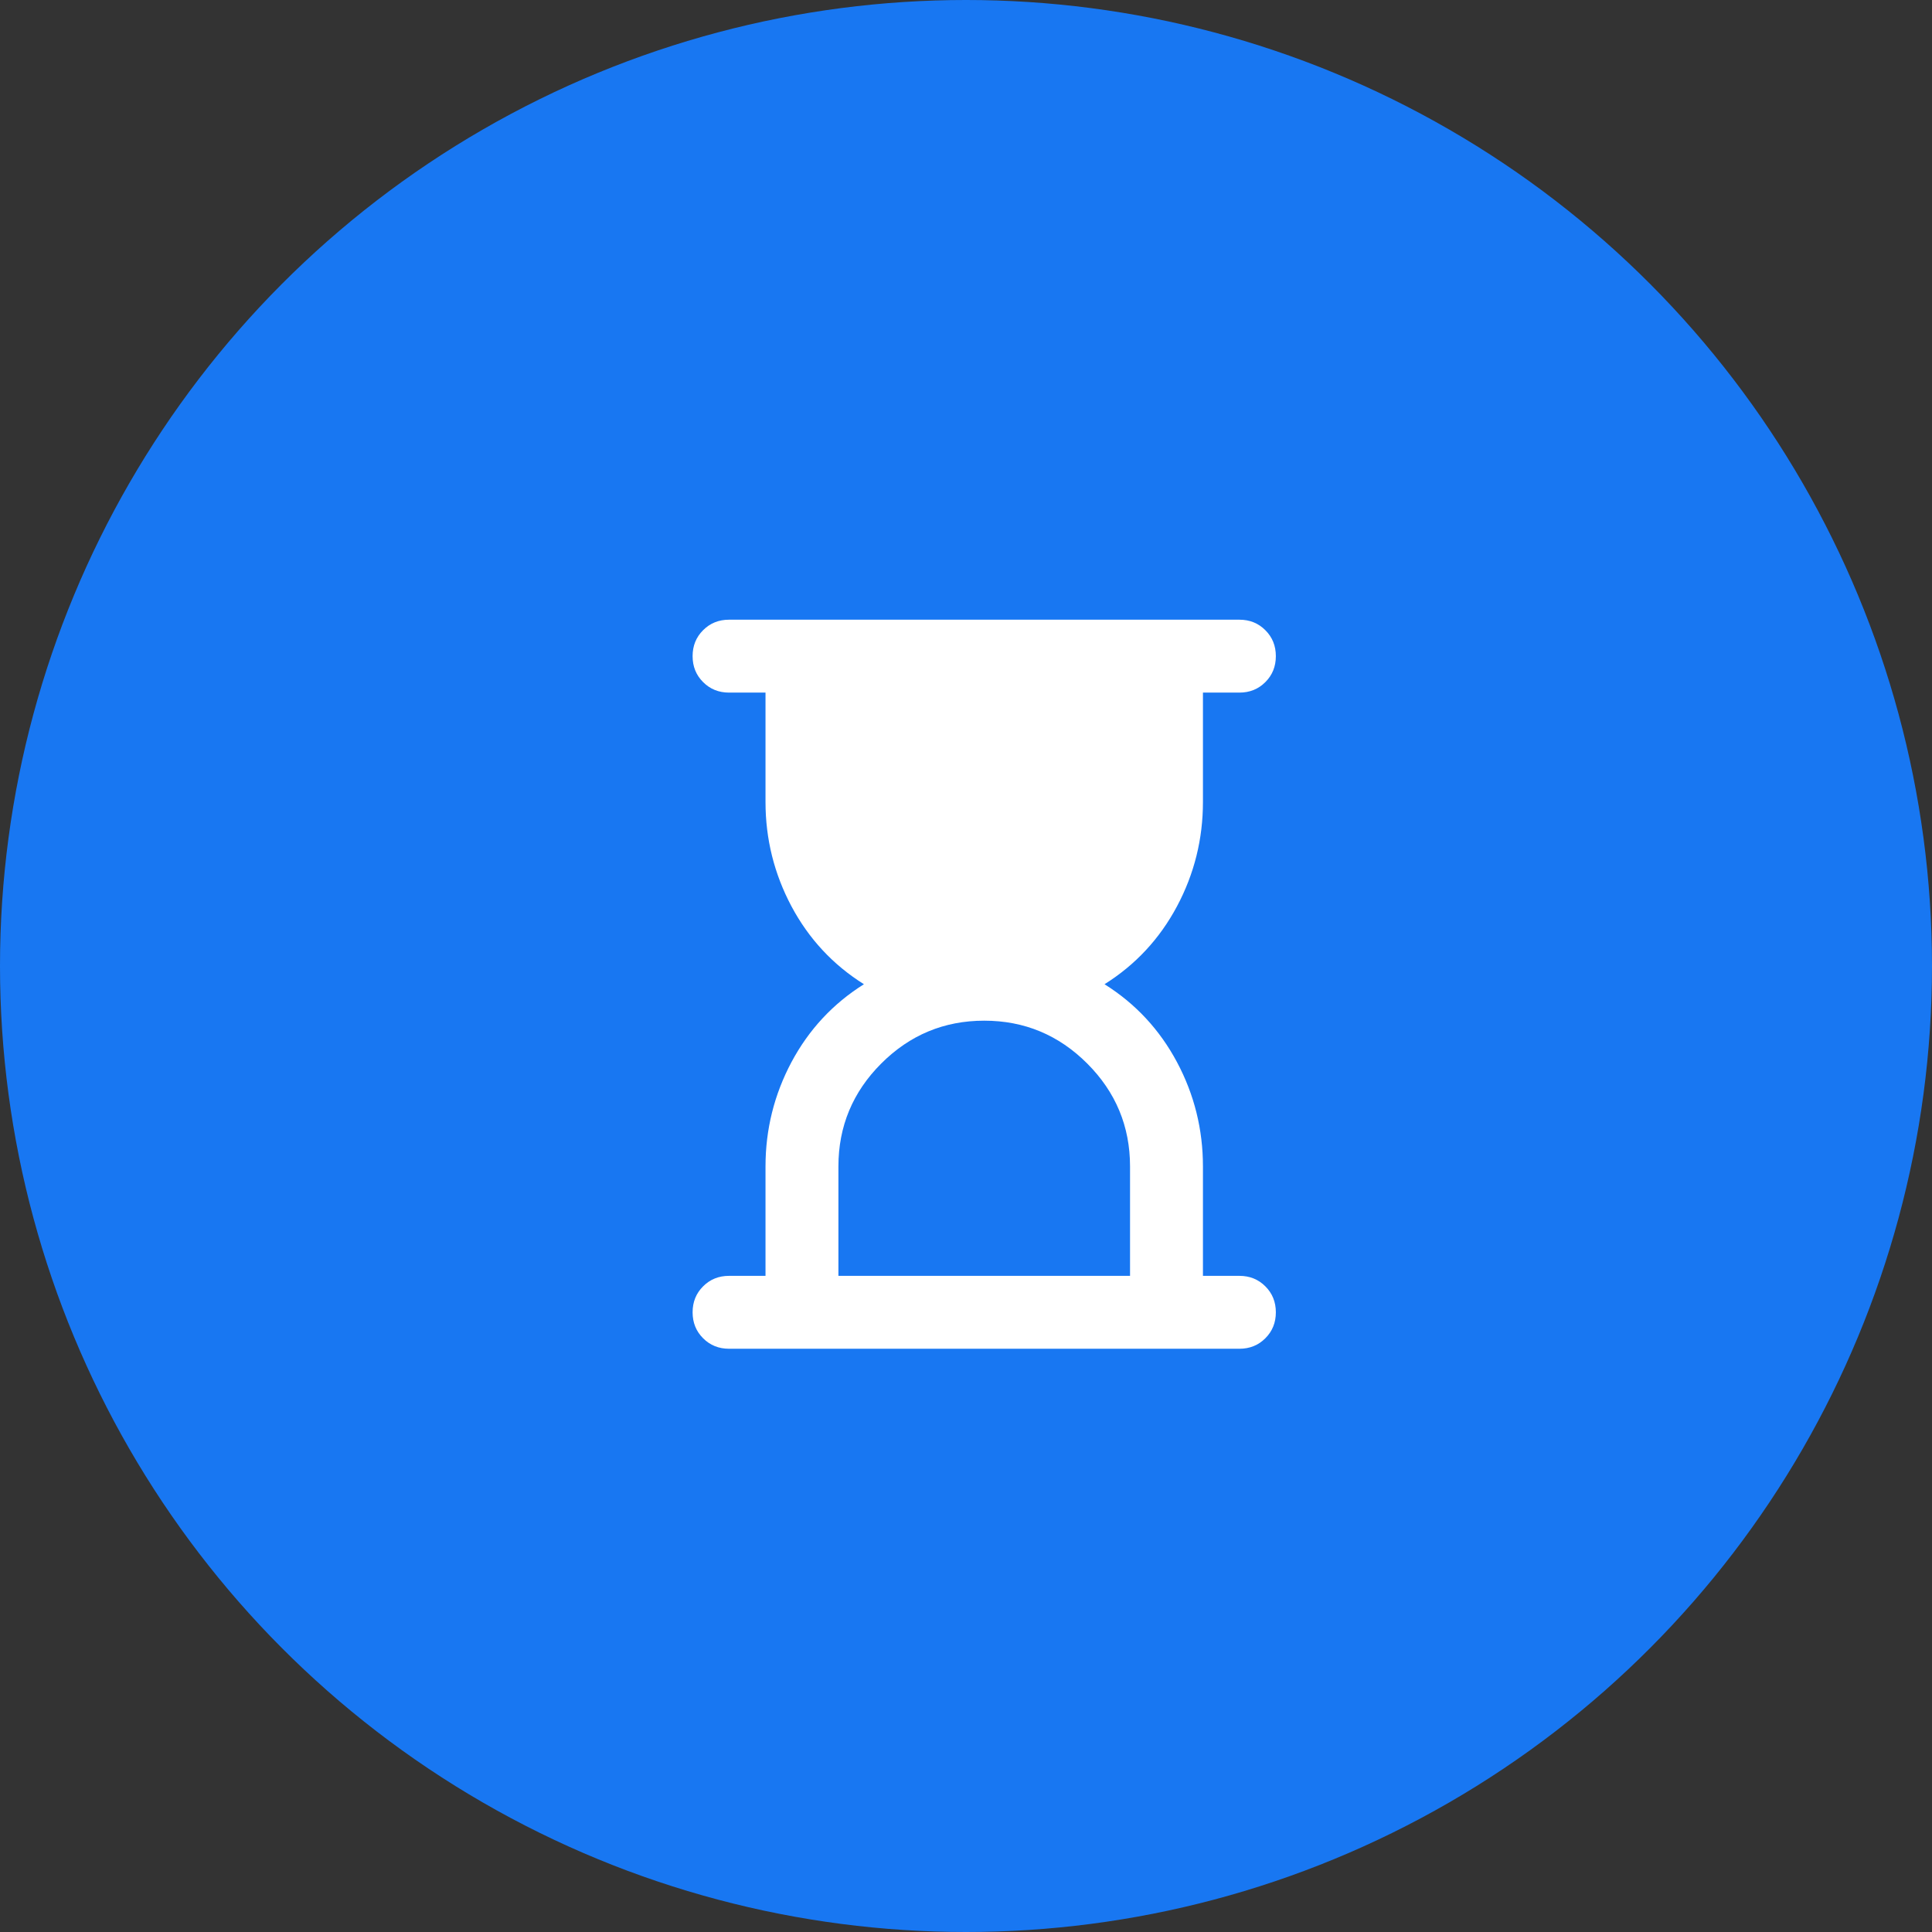
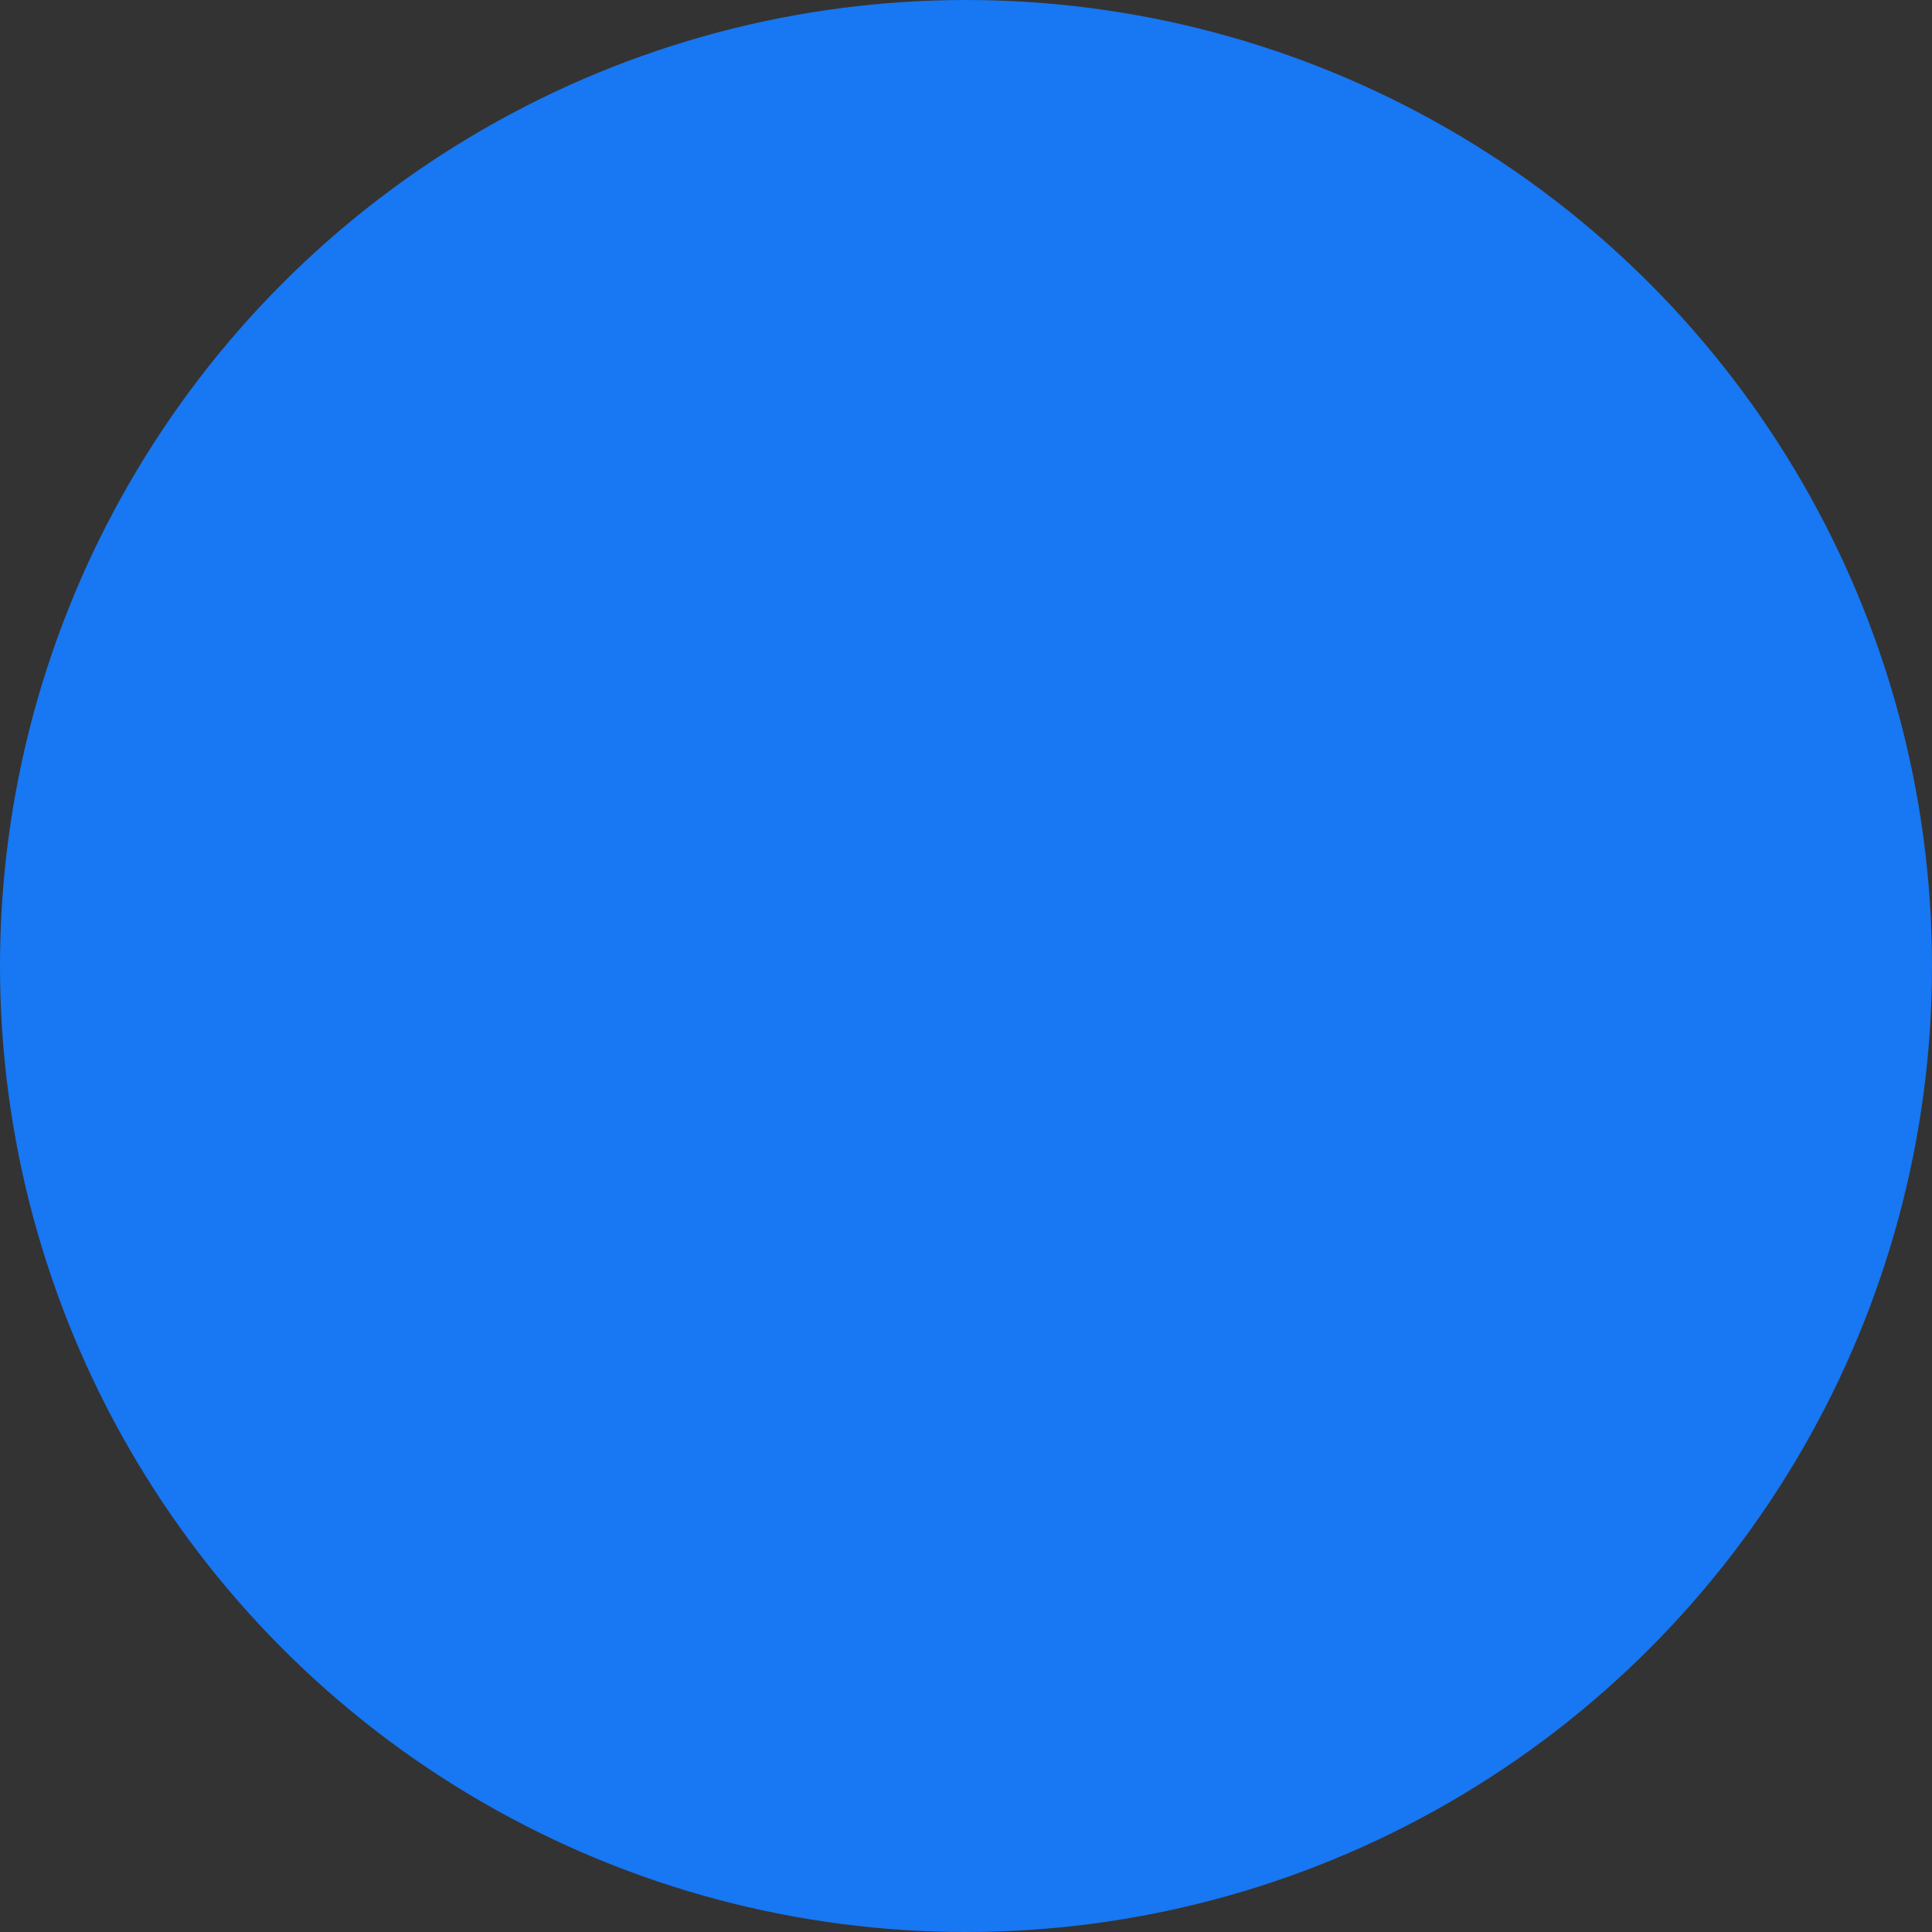
<svg xmlns="http://www.w3.org/2000/svg" width="53" height="53" viewBox="0 0 53 53" fill="none">
  <rect x="0" y="0" width="53" height="53" fill="#333333" stroke="none" />
  <circle cx="26.5" cy="26.5" r="26.5" fill="#1877F2" />
  <mask id="mask0_578_37344" style="mask-type:alpha" maskUnits="userSpaceOnUse" x="15" y="15" width="24" height="24">
-     <rect x="15" y="15" width="24" height="24" fill="#D9D9D9" />
-   </mask>
+     </mask>
  <g mask="url(#mask0_578_37344)">
    <path d="M23 35H31V32C31 30.9 30.608 29.958 29.825 29.175C29.042 28.392 28.1 28 27 28C25.9 28 24.958 28.392 24.175 29.175C23.392 29.958 23 30.9 23 32V35ZM20 37C19.717 37 19.479 36.904 19.288 36.712C19.096 36.521 19 36.283 19 36C19 35.717 19.096 35.479 19.288 35.288C19.479 35.096 19.717 35 20 35H21V32C21 30.983 21.238 30.029 21.712 29.137C22.188 28.246 22.85 27.533 23.7 27C22.85 26.467 22.188 25.754 21.712 24.863C21.238 23.971 21 23.017 21 22V19H20C19.717 19 19.479 18.904 19.288 18.712C19.096 18.521 19 18.283 19 18C19 17.717 19.096 17.479 19.288 17.288C19.479 17.096 19.717 17 20 17H34C34.283 17 34.521 17.096 34.712 17.288C34.904 17.479 35 17.717 35 18C35 18.283 34.904 18.521 34.712 18.712C34.521 18.904 34.283 19 34 19H33V22C33 23.017 32.763 23.971 32.288 24.863C31.812 25.754 31.15 26.467 30.3 27C31.15 27.533 31.812 28.246 32.288 29.137C32.763 30.029 33 30.983 33 32V35H34C34.283 35 34.521 35.096 34.712 35.288C34.904 35.479 35 35.717 35 36C35 36.283 34.904 36.521 34.712 36.712C34.521 36.904 34.283 37 34 37H20Z" fill="white" />
  </g>
</svg>